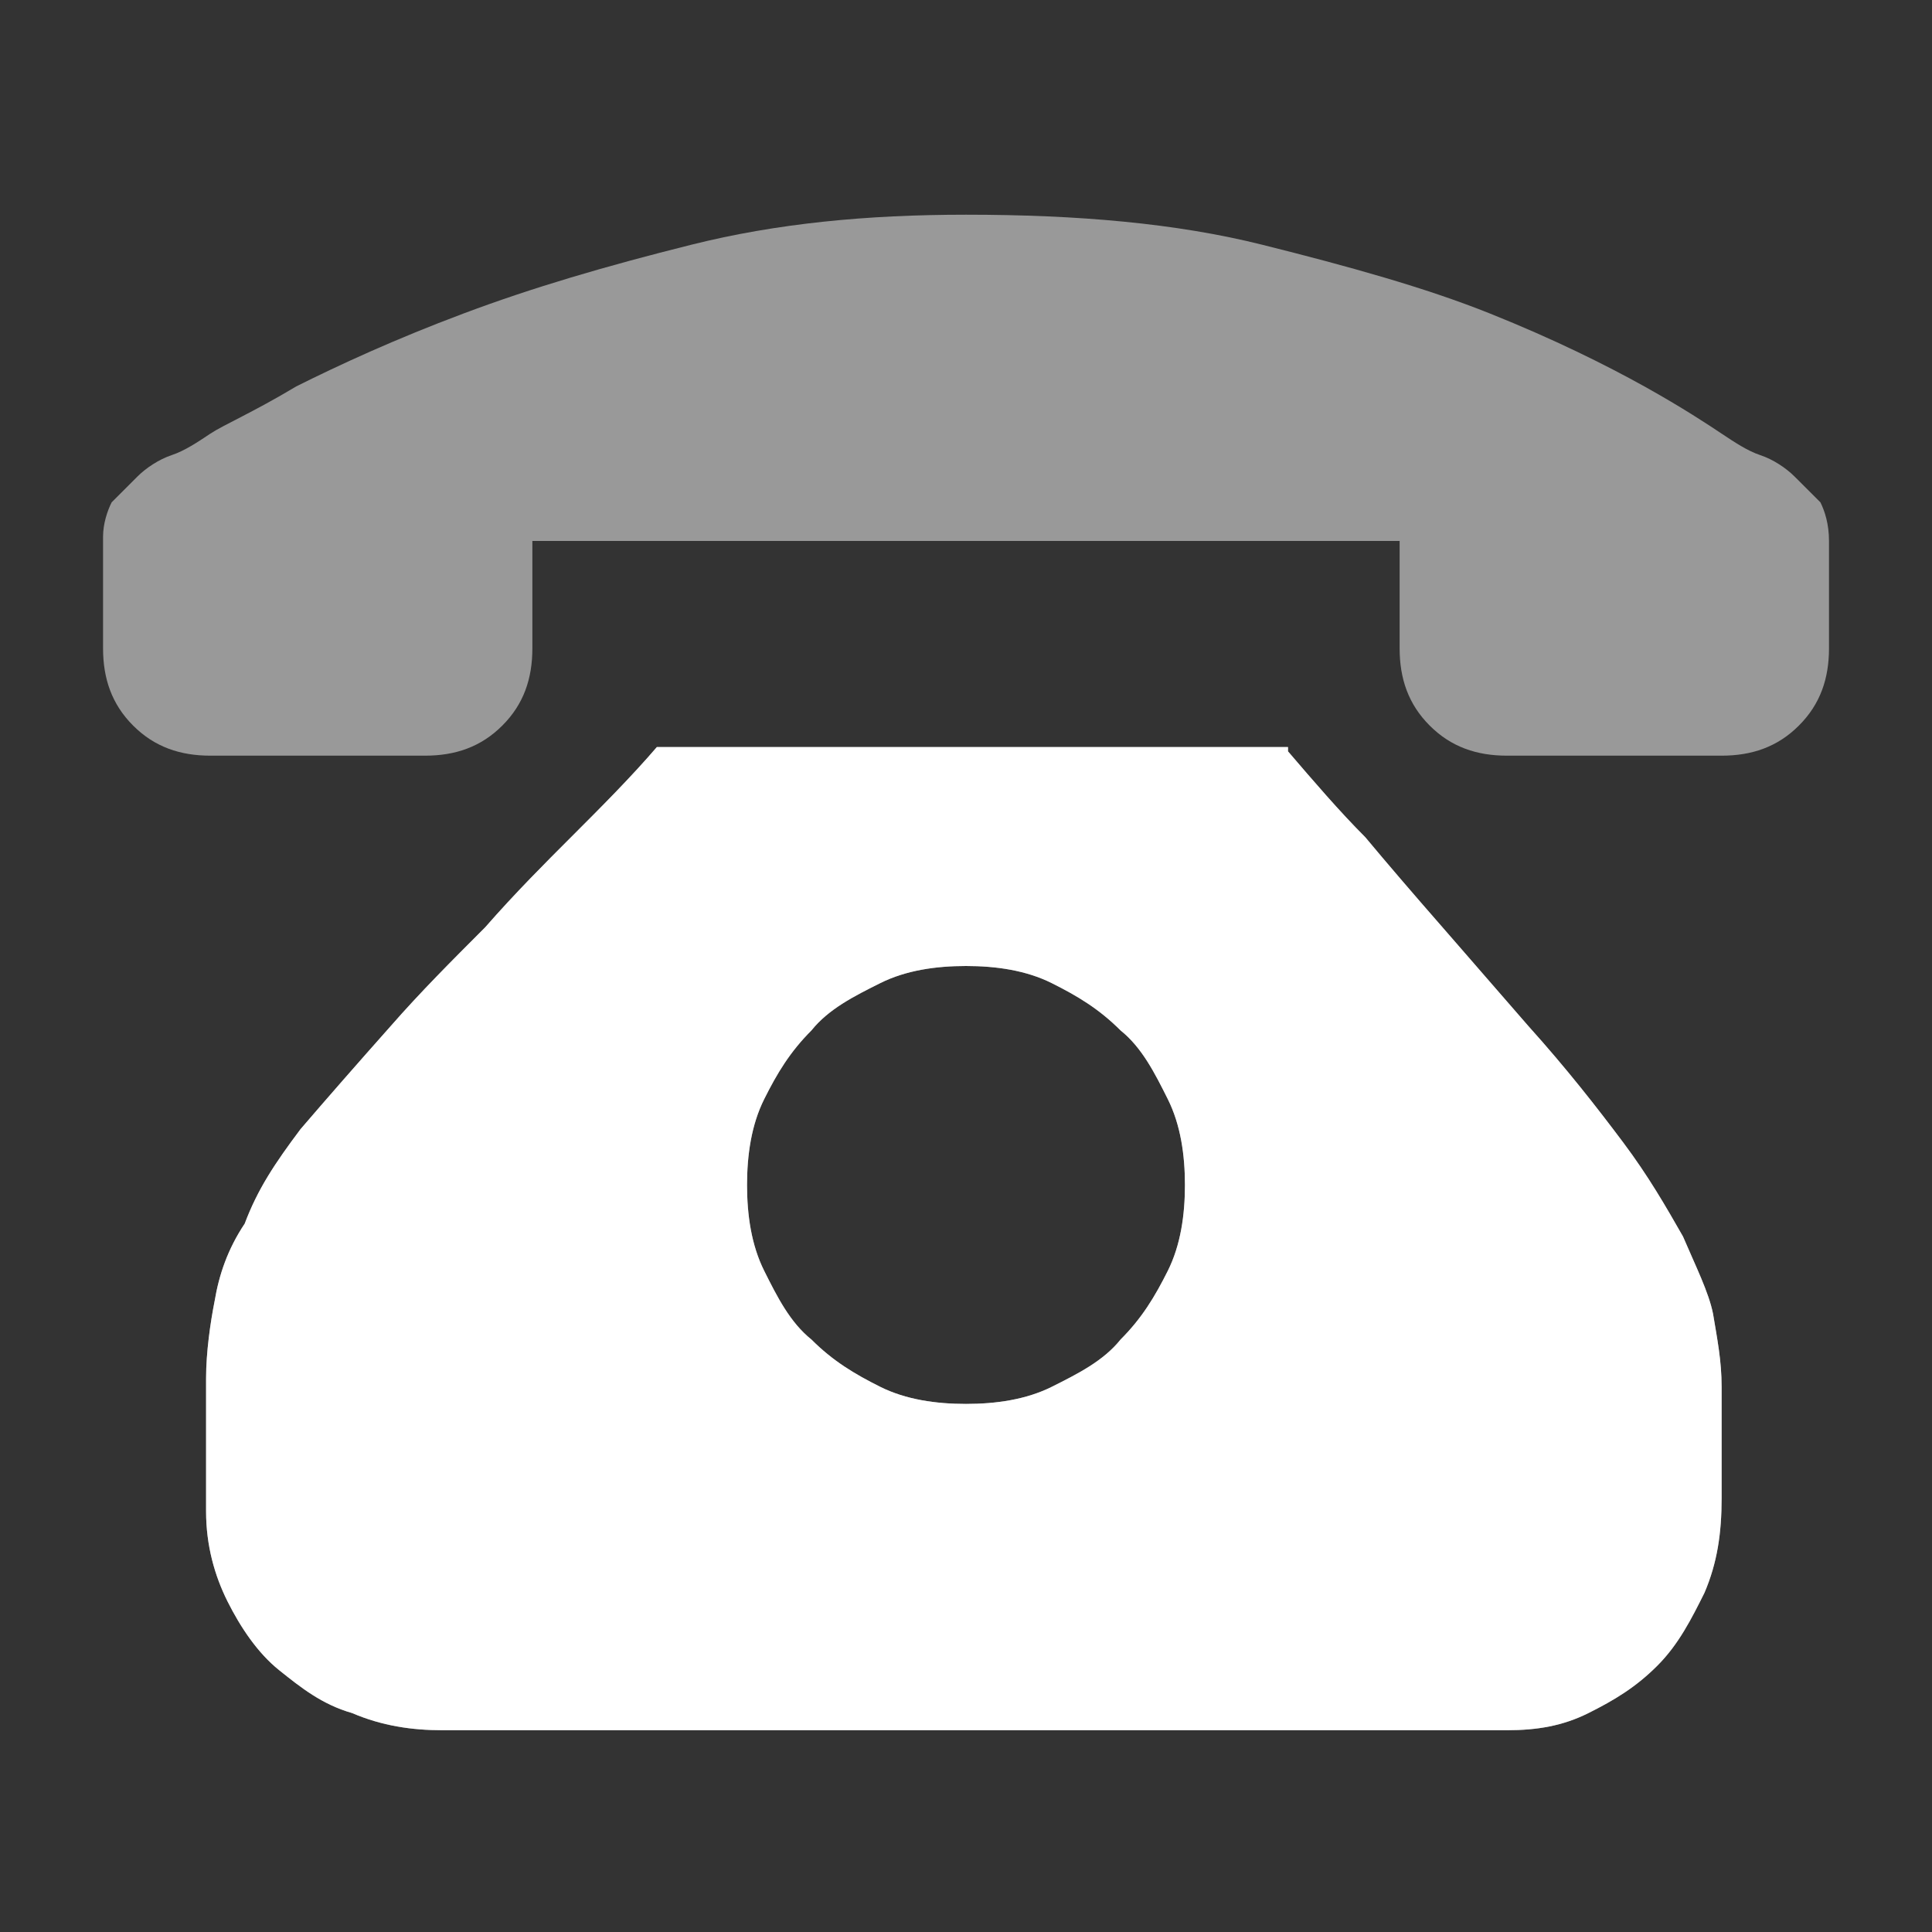
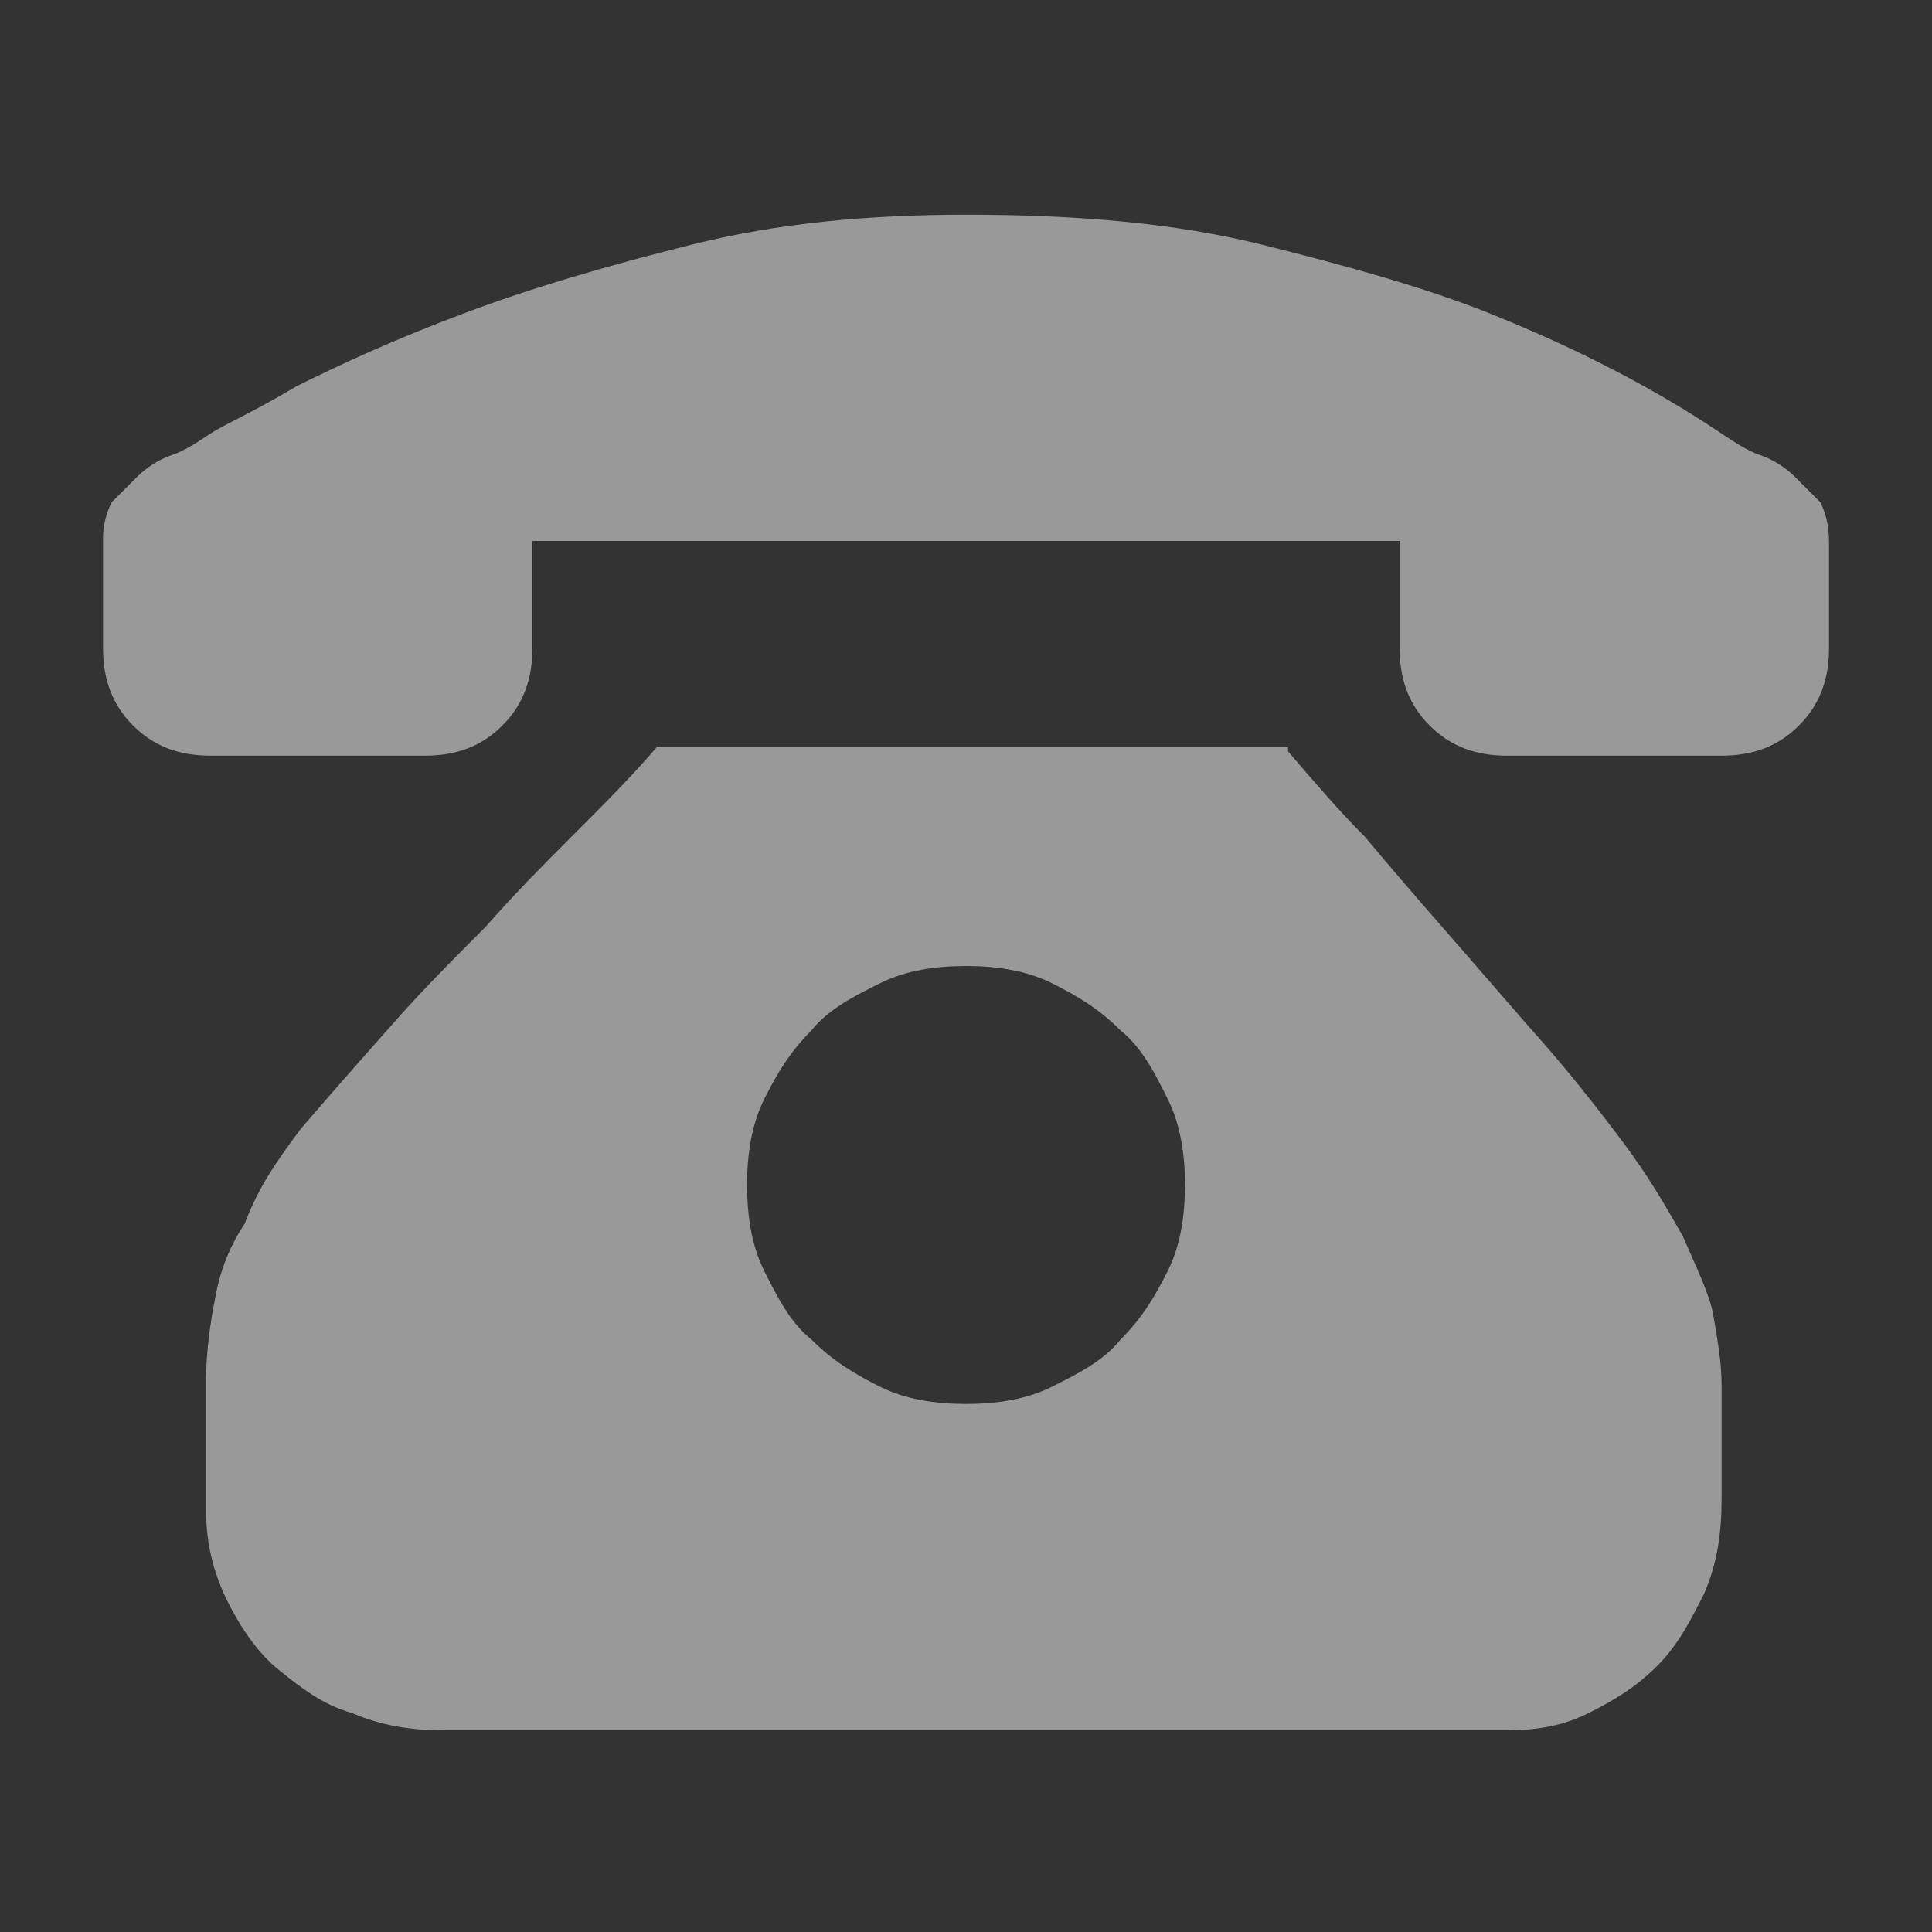
<svg xmlns="http://www.w3.org/2000/svg" width="38" height="38" viewBox="0 0 38 38" fill="none">
  <rect x="0" y="0" width="38" height="38" fill="#333333" stroke="none" />
  <path d="M25.334 14.778C25.84 15.369 26.347 15.96 26.854 16.467C27.276 16.974 27.782 17.565 28.373 18.24C28.965 18.916 29.471 19.507 30.062 20.183C30.822 21.027 31.413 21.787 31.92 22.463C32.427 23.138 32.765 23.729 33.102 24.32C33.356 24.912 33.609 25.418 33.694 25.84C33.778 26.347 33.862 26.769 33.862 27.276V29.471C33.862 30.147 33.778 30.738 33.525 31.329C33.271 31.836 33.018 32.343 32.596 32.765C32.173 33.187 31.751 33.44 31.245 33.694C30.738 33.947 30.231 34.032 29.64 34.032H8.698C8.107 34.032 7.516 33.947 6.925 33.694C6.334 33.525 5.911 33.187 5.489 32.849C5.067 32.511 4.729 32.005 4.476 31.498C4.222 30.991 4.054 30.4 4.054 29.725V27.107C4.054 26.6 4.138 26.009 4.222 25.587C4.307 25.08 4.476 24.574 4.814 24.067C5.067 23.392 5.405 22.885 5.911 22.209C6.418 21.618 7.009 20.943 7.685 20.183C8.276 19.507 8.867 18.916 9.542 18.24C10.133 17.565 10.725 16.974 11.231 16.467C11.822 15.876 12.414 15.285 12.92 14.694H25.334V14.778ZM19 27.614C19.591 27.614 20.182 27.529 20.689 27.276C21.196 27.023 21.702 26.769 22.04 26.347C22.462 25.925 22.716 25.503 22.969 24.996C23.222 24.489 23.307 23.898 23.307 23.307C23.307 22.716 23.222 22.125 22.969 21.618C22.716 21.111 22.462 20.605 22.04 20.267C21.618 19.845 21.196 19.591 20.689 19.338C20.182 19.085 19.591 19 19 19C18.409 19 17.818 19.085 17.311 19.338C16.805 19.591 16.298 19.845 15.96 20.267C15.538 20.689 15.285 21.111 15.031 21.618C14.778 22.125 14.694 22.716 14.694 23.307C14.694 23.898 14.778 24.489 15.031 24.996C15.285 25.503 15.538 26.009 15.96 26.347C16.382 26.769 16.805 27.023 17.311 27.276C17.818 27.529 18.409 27.614 19 27.614ZM35.974 10.64V12.752C35.974 13.343 35.805 13.849 35.382 14.271C34.96 14.694 34.453 14.863 33.862 14.863H29.64C29.049 14.863 28.542 14.694 28.12 14.271C27.698 13.849 27.529 13.343 27.529 12.752V10.64H10.471V12.752C10.471 13.343 10.303 13.849 9.88 14.271C9.458 14.694 8.951 14.863 8.36 14.863H4.138C3.547 14.863 3.04 14.694 2.618 14.271C2.196 13.849 2.027 13.343 2.027 12.752V10.556C2.027 10.303 2.111 10.049 2.196 9.88L2.702 9.374C2.871 9.205 3.125 9.036 3.378 8.951C3.631 8.867 3.885 8.698 4.138 8.529C4.391 8.36 4.982 8.107 5.827 7.6C6.671 7.178 7.769 6.671 9.12 6.165C10.471 5.658 11.907 5.236 13.596 4.814C15.285 4.391 17.058 4.223 19 4.223C21.196 4.223 23.138 4.391 24.827 4.814C26.516 5.236 28.036 5.658 29.302 6.165C30.569 6.672 31.582 7.178 32.342 7.6C33.102 8.023 33.609 8.36 33.862 8.529C34.116 8.698 34.369 8.867 34.622 8.952C34.876 9.036 35.129 9.205 35.298 9.374L35.805 9.88C35.889 10.049 35.974 10.303 35.974 10.64Z" fill="white" fill-opacity="0.5" />
-   <path d="M25.333 14.778C25.84 15.369 26.346 15.96 26.853 16.467C27.275 16.973 27.782 17.564 28.373 18.24C28.964 18.916 29.471 19.507 30.062 20.182C30.822 21.027 31.413 21.787 31.92 22.462C32.426 23.138 32.764 23.729 33.102 24.32C33.355 24.911 33.609 25.418 33.693 25.84C33.778 26.347 33.862 26.769 33.862 27.276V29.471C33.862 30.147 33.778 30.738 33.524 31.329C33.271 31.836 33.018 32.342 32.595 32.764C32.173 33.187 31.751 33.44 31.244 33.693C30.738 33.947 30.231 34.031 29.64 34.031H8.698C8.107 34.031 7.515 33.947 6.924 33.693C6.333 33.525 5.911 33.187 5.489 32.849C5.067 32.511 4.729 32.005 4.475 31.498C4.222 30.991 4.053 30.4 4.053 29.724V27.107C4.053 26.6 4.138 26.009 4.222 25.587C4.307 25.08 4.475 24.573 4.813 24.067C5.067 23.391 5.404 22.884 5.911 22.209C6.418 21.618 7.009 20.942 7.684 20.182C8.275 19.507 8.867 18.916 9.542 18.24C10.133 17.564 10.724 16.973 11.231 16.467C11.822 15.876 12.413 15.284 12.92 14.693H25.333V14.778ZM19 27.613C19.591 27.613 20.182 27.529 20.689 27.276C21.195 27.022 21.702 26.769 22.04 26.347C22.462 25.924 22.715 25.502 22.969 24.996C23.222 24.489 23.306 23.898 23.306 23.307C23.306 22.716 23.222 22.125 22.969 21.618C22.715 21.111 22.462 20.605 22.04 20.267C21.618 19.845 21.195 19.591 20.689 19.338C20.182 19.084 19.591 19 19 19C18.409 19 17.818 19.084 17.311 19.338C16.804 19.591 16.298 19.845 15.96 20.267C15.538 20.689 15.284 21.111 15.031 21.618C14.778 22.125 14.693 22.716 14.693 23.307C14.693 23.898 14.778 24.489 15.031 24.996C15.284 25.502 15.538 26.009 15.96 26.347C16.382 26.769 16.804 27.022 17.311 27.276C17.818 27.529 18.409 27.613 19 27.613Z" fill="white" />
</svg>